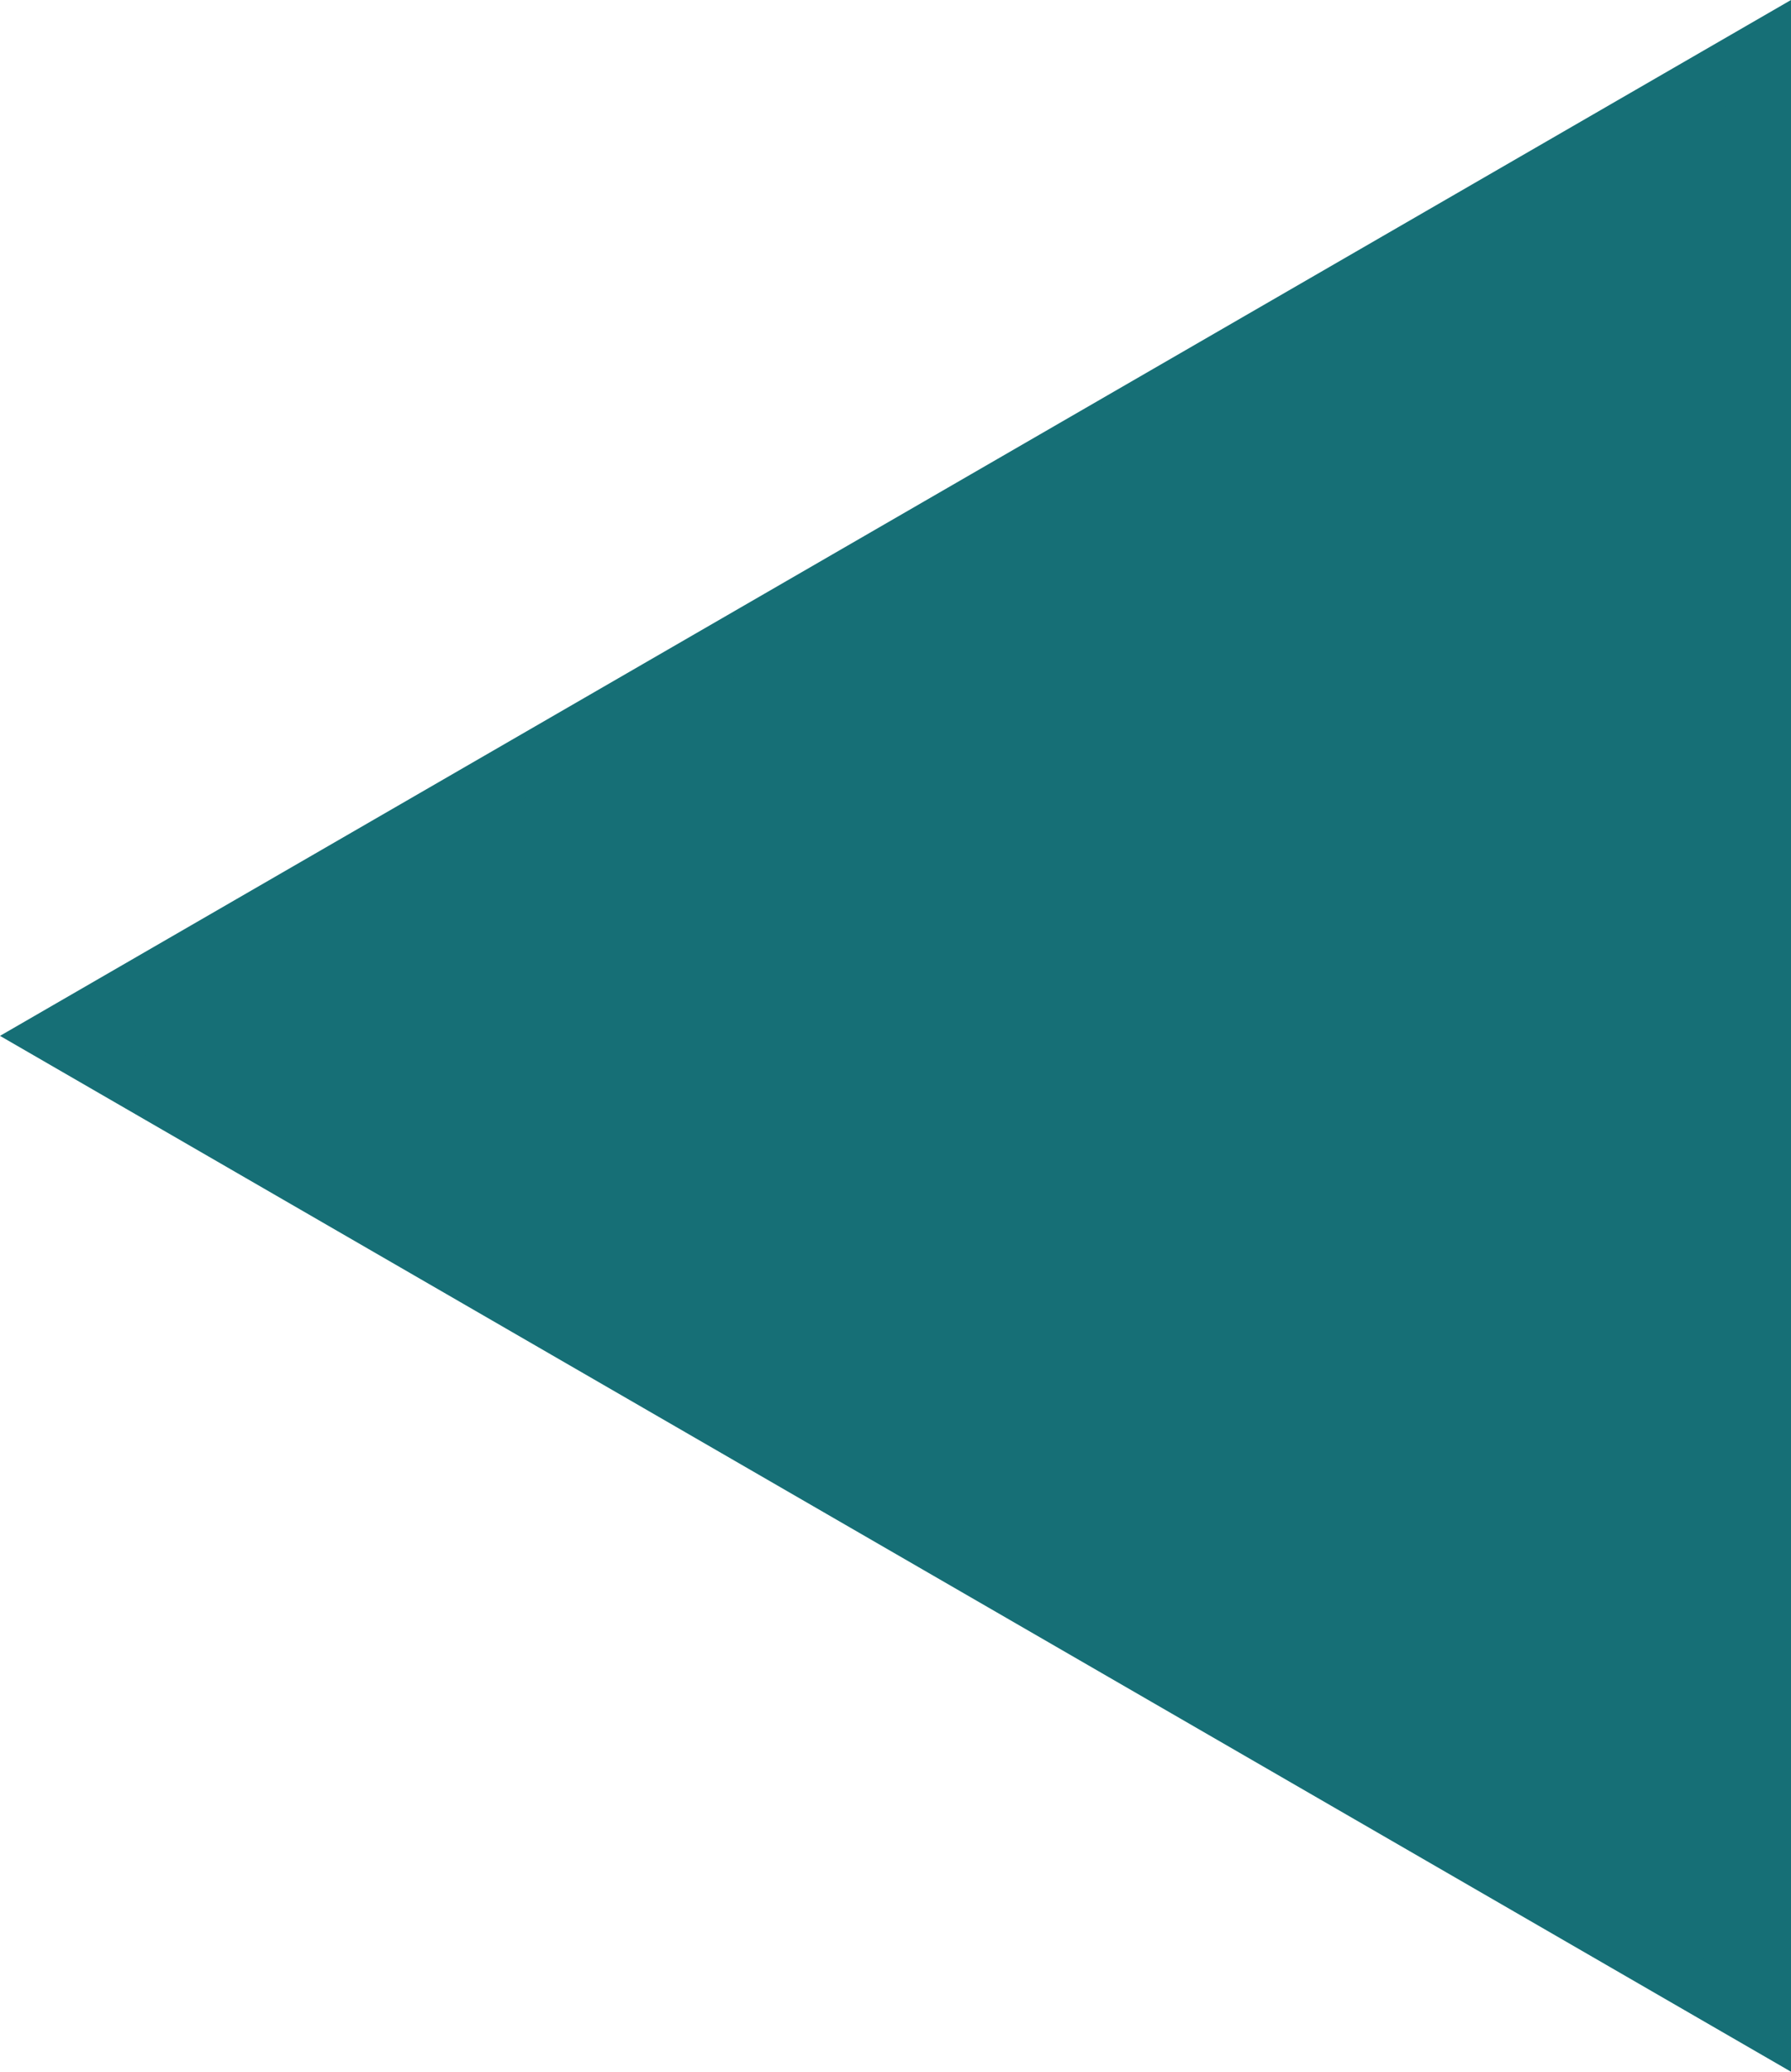
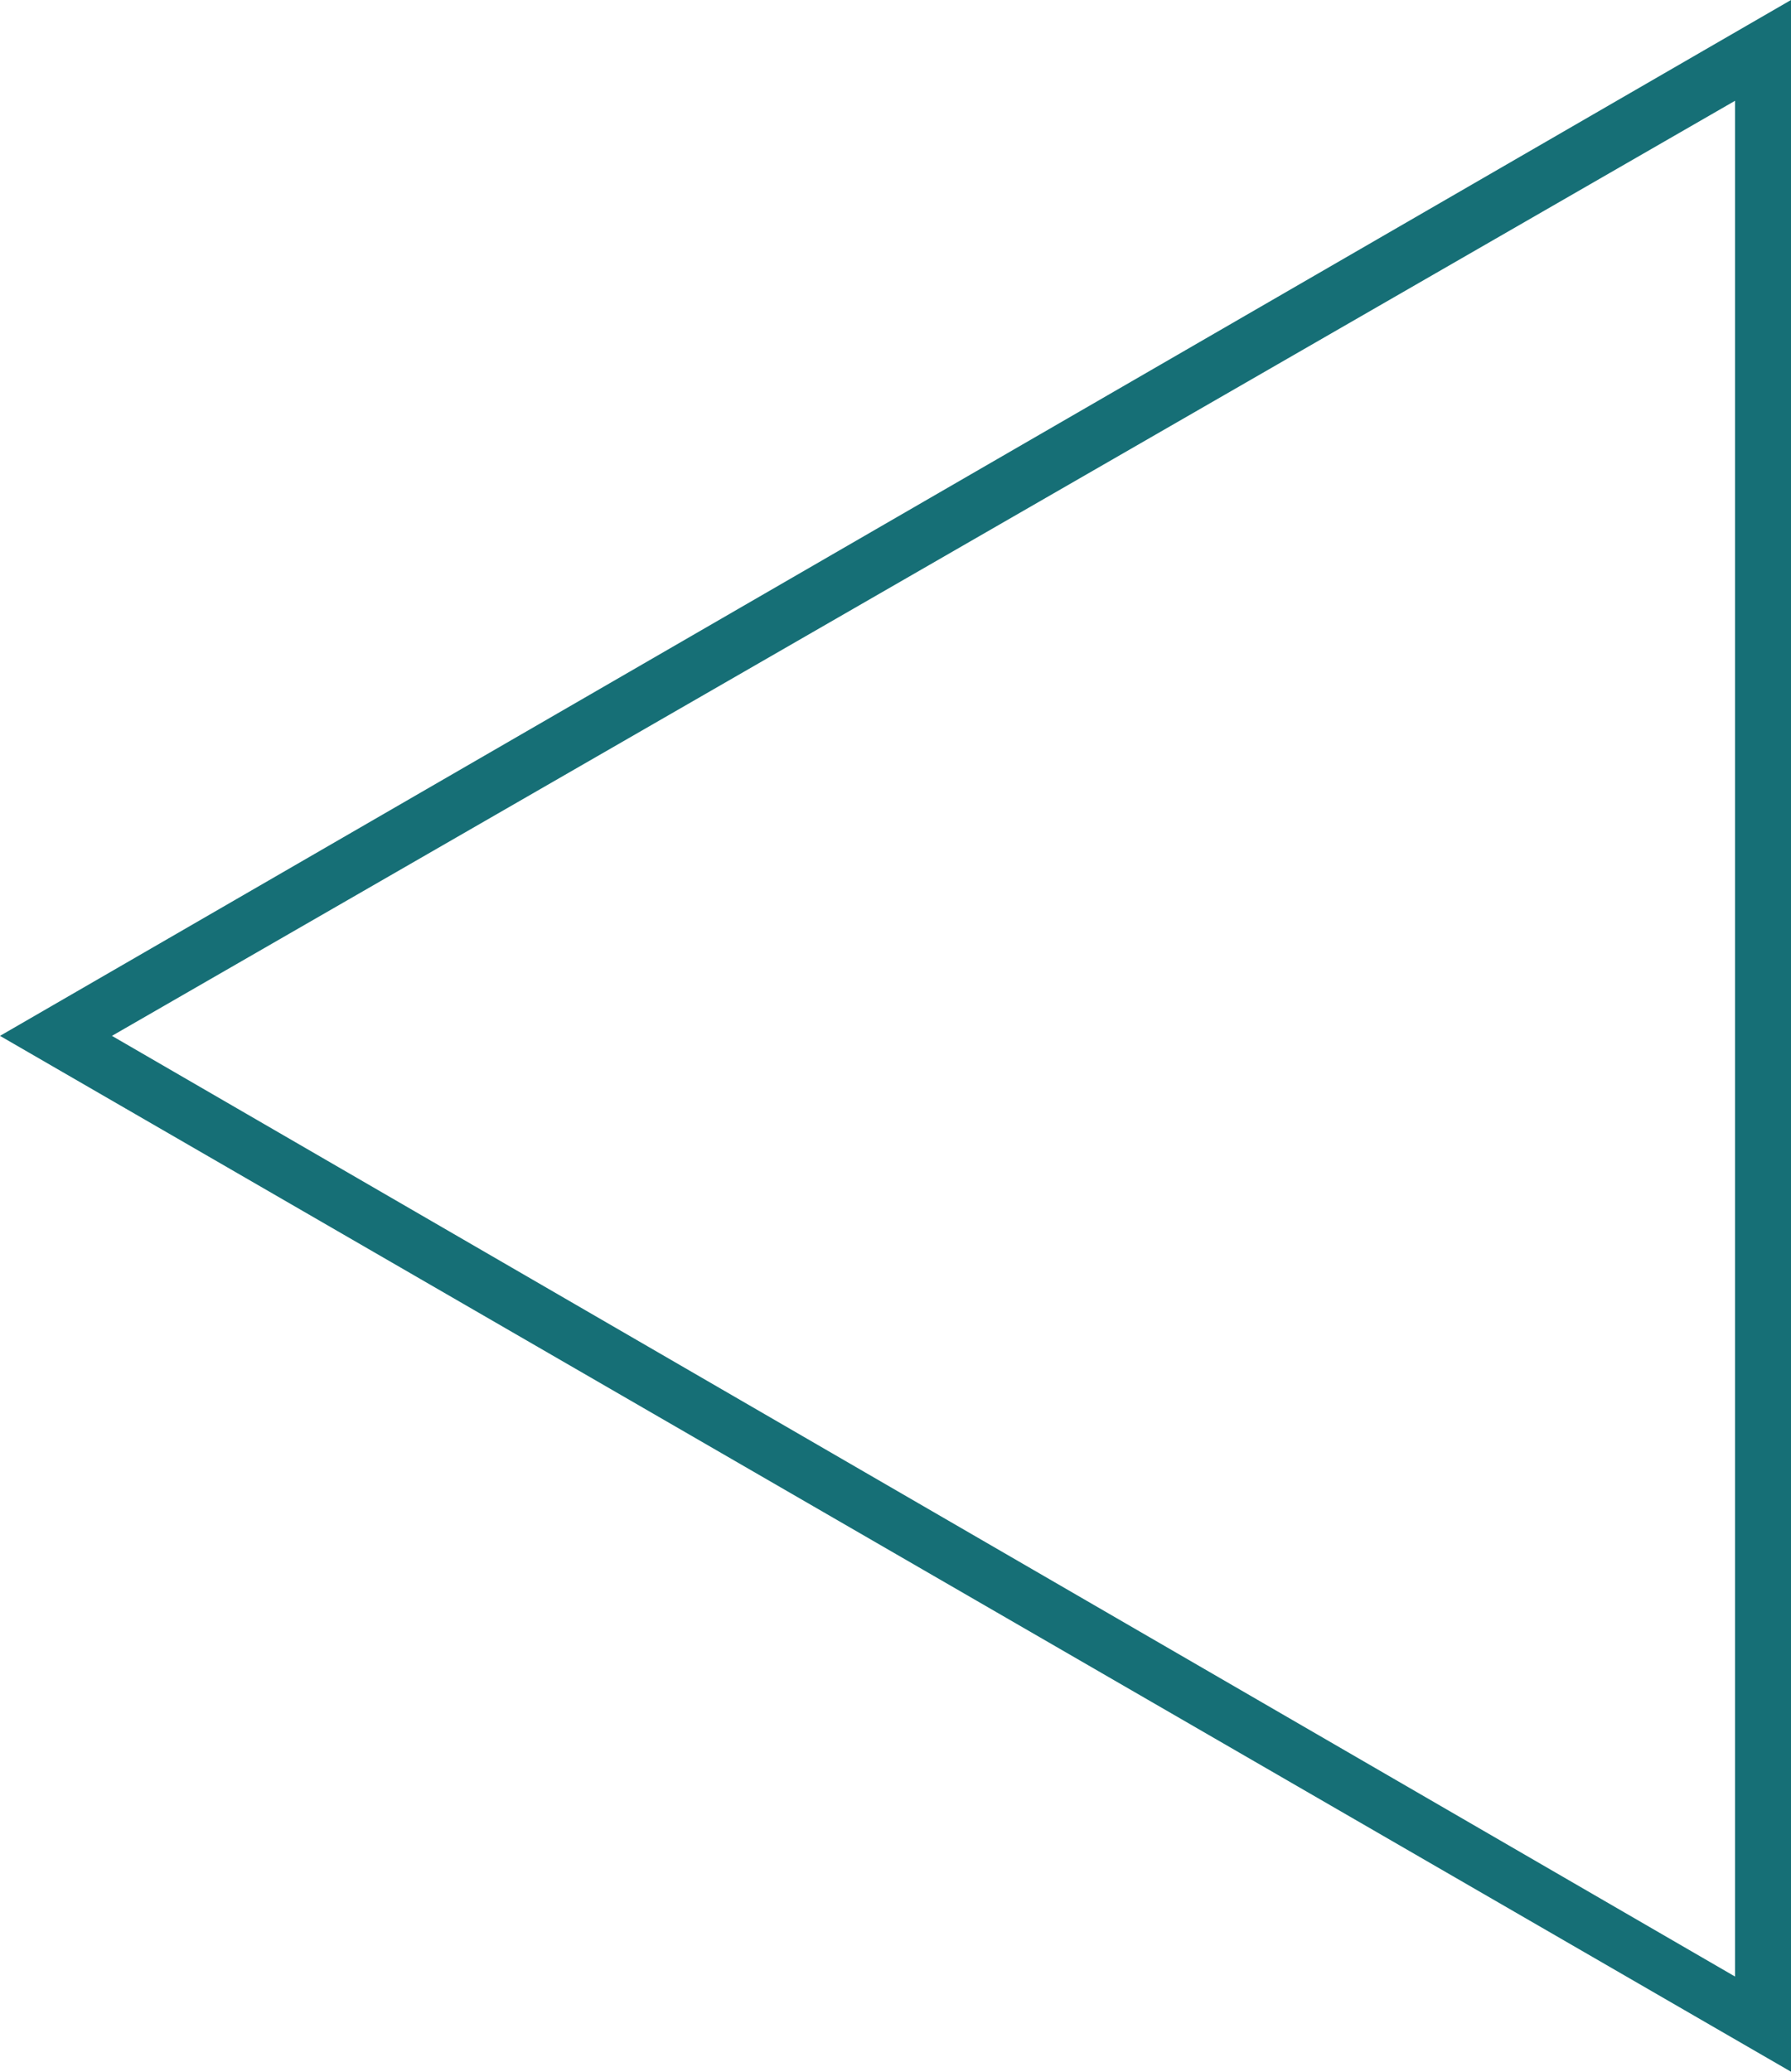
<svg xmlns="http://www.w3.org/2000/svg" version="1.1" id="Layer_1" x="0px" y="0px" width="32px" height="37px" viewBox="0 0 32 37" style="enable-background:new 0 0 32 37;" xml:space="preserve">
  <style type="text/css">
	.st0{fill:#166F76;}
</style>
  <g id="Polígono_1" transform="translate(0 37) rotate(-90)">
-     <path class="st0" d="M36.1,31.5H0.9L18.5,1L36.1,31.5z" />
    <path class="st0" d="M18.5,2L1.7,31h33.5L18.5,2 M18.5,0L37,32H0L18.5,0z" />
  </g>
</svg>